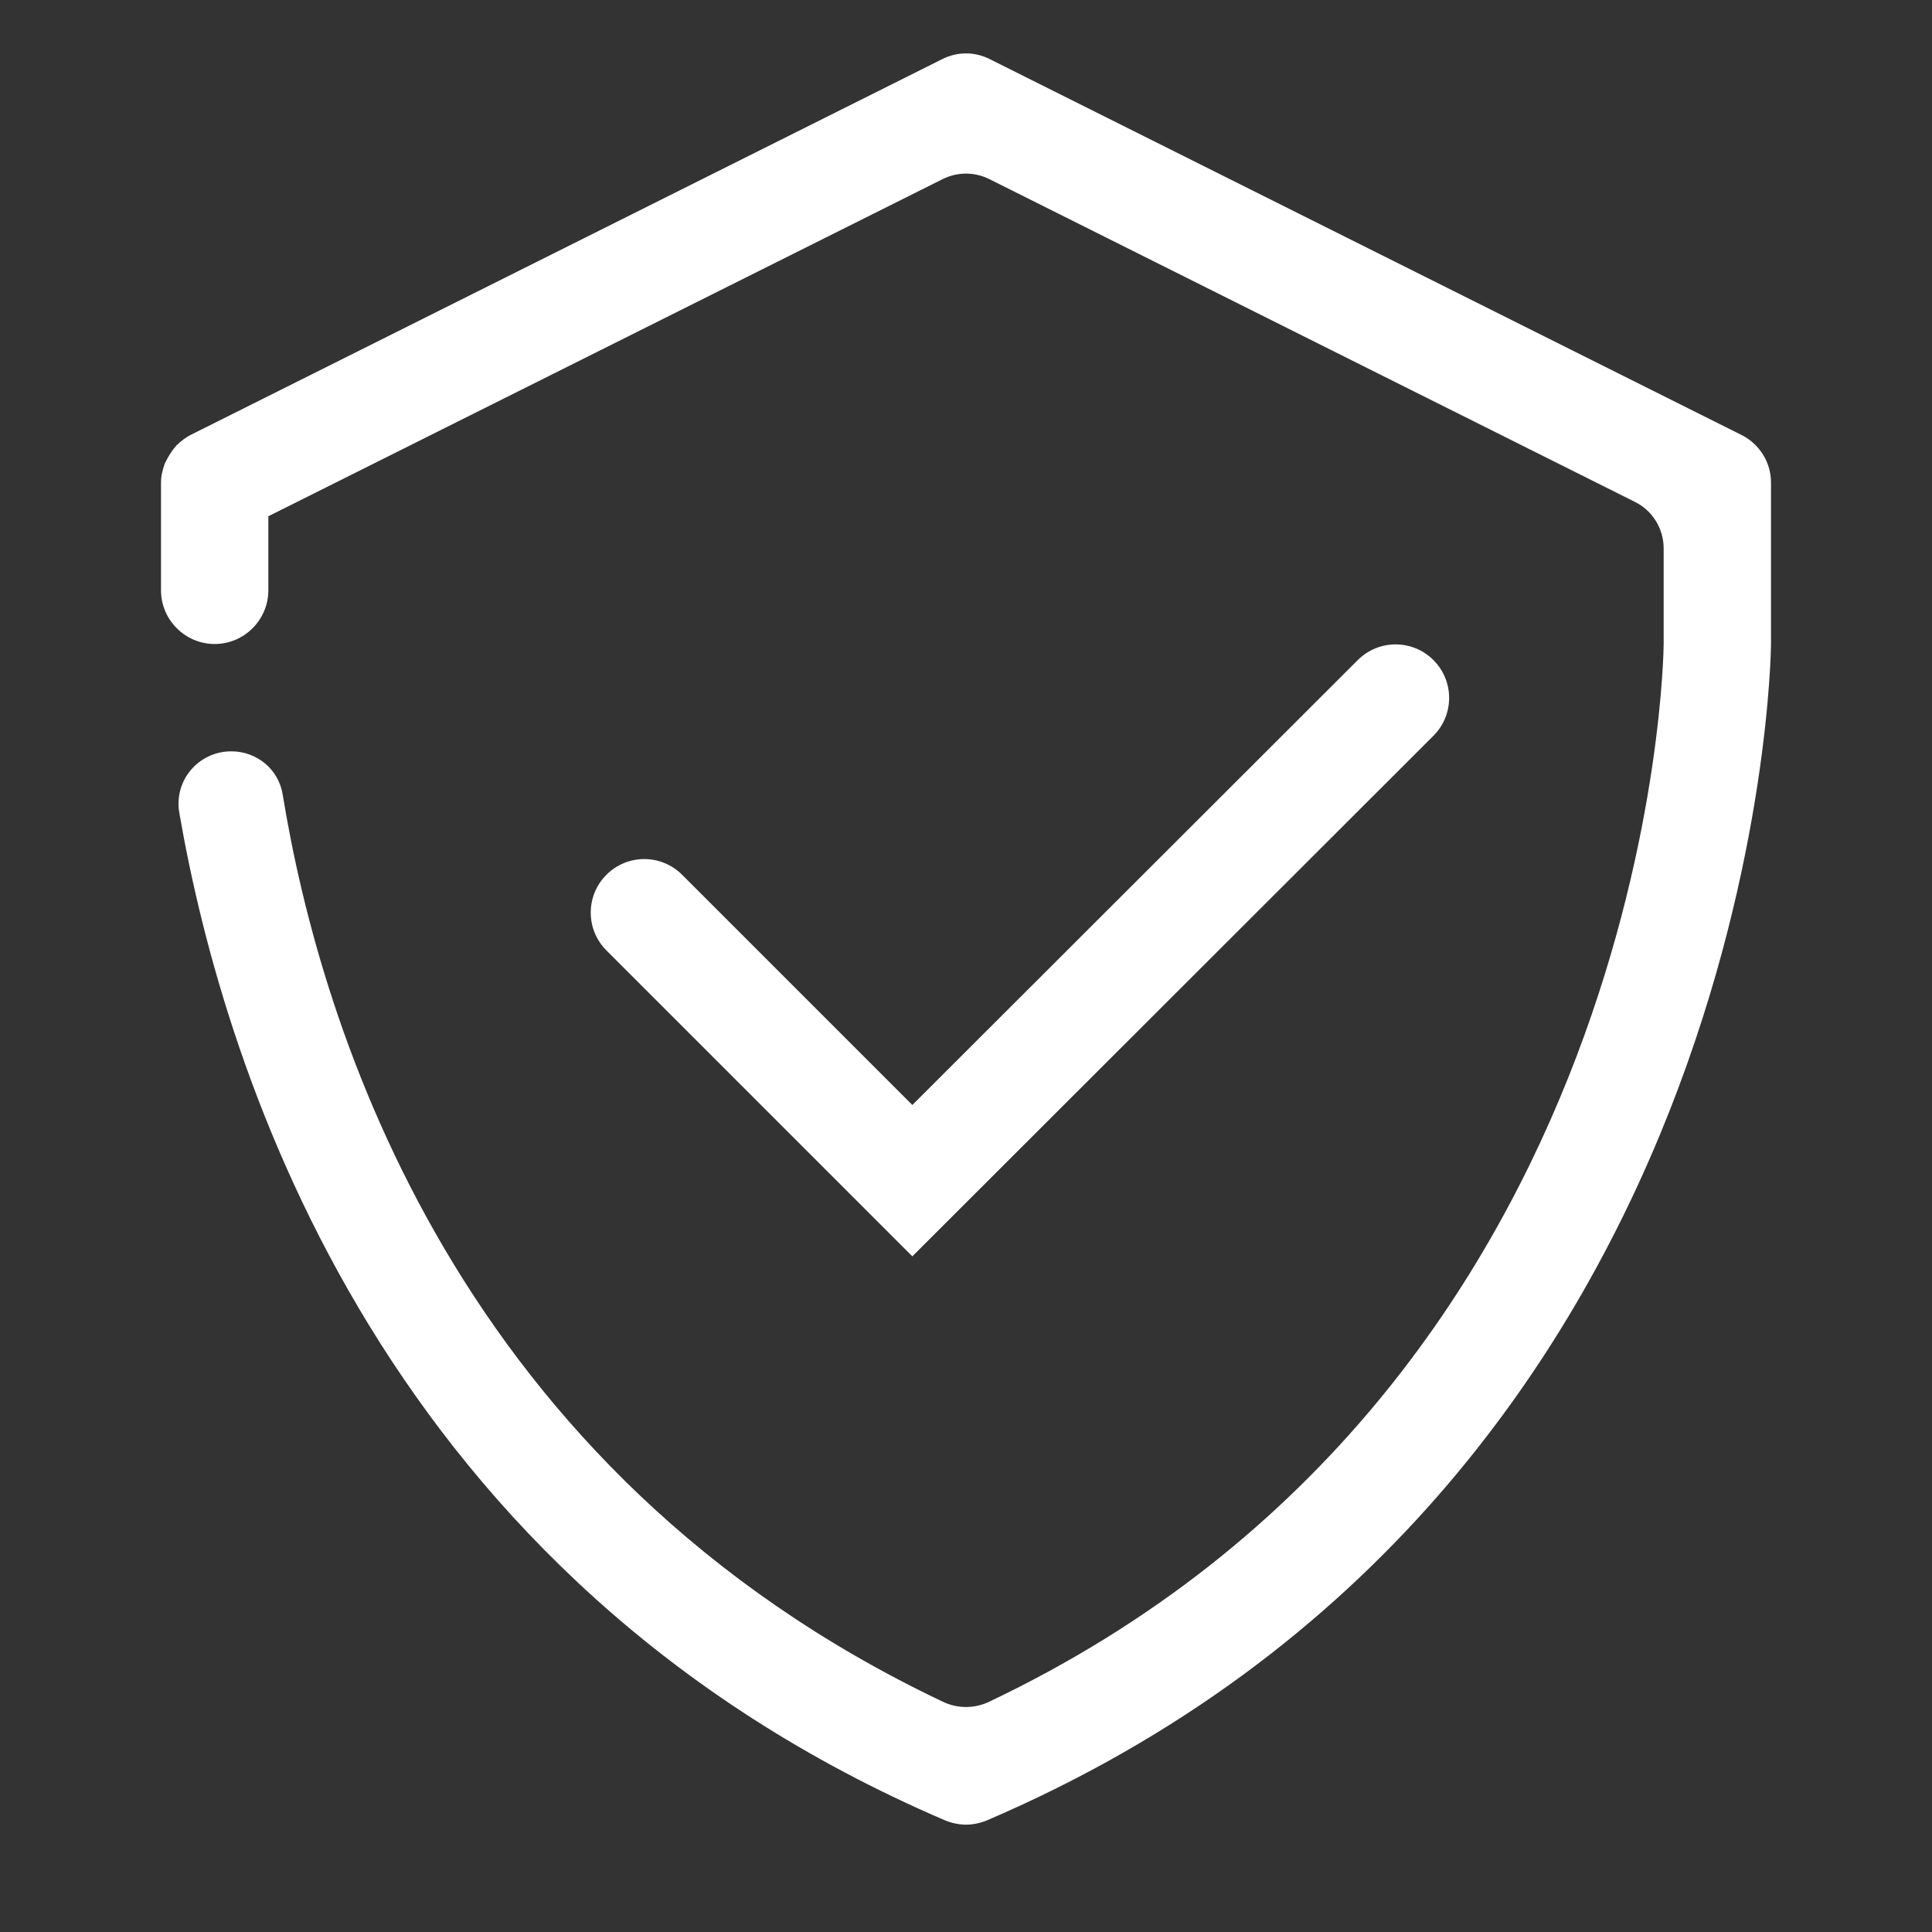
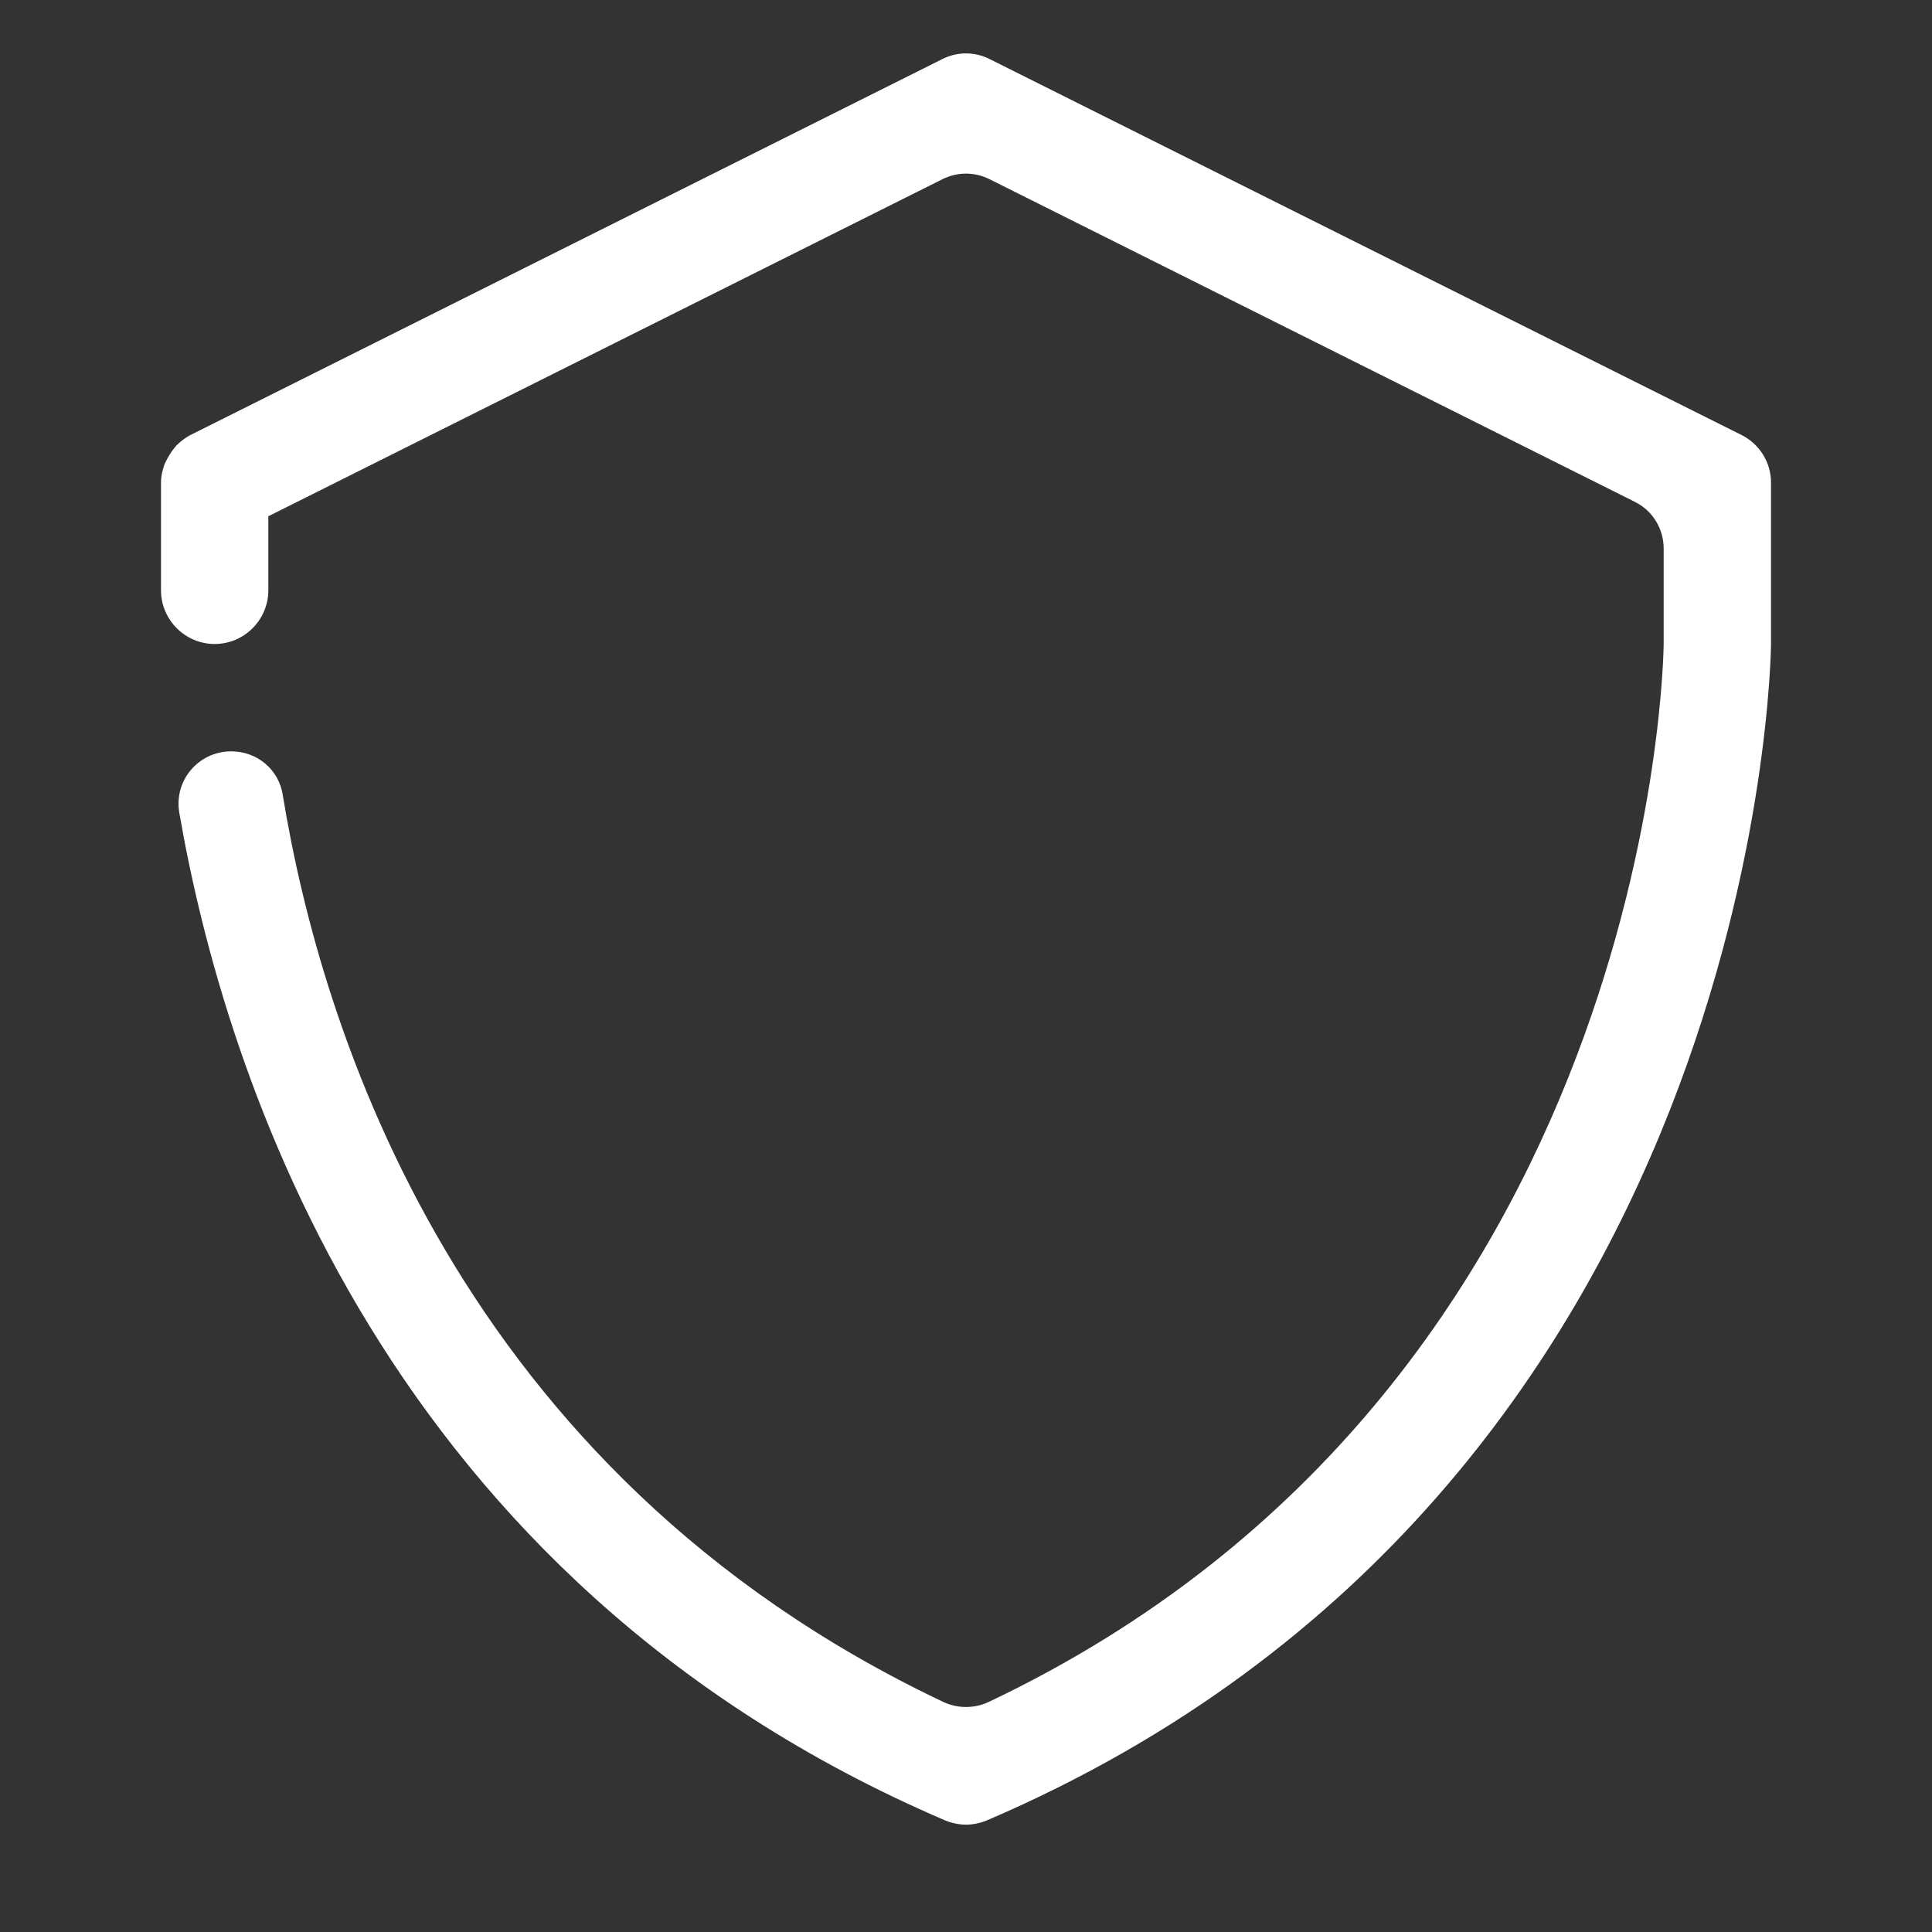
<svg xmlns="http://www.w3.org/2000/svg" width="36" height="36" viewBox="0 0 36 36" fill="none">
  <rect x="0" y="0" width="36" height="36" fill="#333333" stroke="none" />
-   <path d="M26.71 13.71C27.1 13.32 27.1 12.69 26.71 12.3C26.32 11.91 25.69 11.91 25.3 12.3L17 20.59L12.71 16.3C12.32 15.91 11.69 15.91 11.3 16.3C10.91 16.69 10.91 17.32 11.3 17.71L17 23.41L26.71 13.71Z" fill="white" />
  <path d="M32.46 8.11L18.44 1.1C18.16 0.96 17.84 0.96 17.56 1.1L3.54 8.11C3.45 8.16 3.37 8.22 3.3 8.29C3.29 8.29 3.29 8.3 3.28 8.31C3.21 8.39 3.15 8.48 3.1 8.58C3.09 8.6 3.08 8.62 3.07 8.64C3.03 8.75 3 8.87 3 8.99V9V9.02V11C3 11.55 3.45 12 4 12C4.55 12 5 11.55 5 11V10V9.62L17.56 3.34C17.84 3.2 18.16 3.2 18.44 3.34L30.46 9.35C30.79 9.51 31 9.85 31 10.22V12C31 12.14 30.85 25.81 18.43 31.71C18.16 31.84 17.84 31.84 17.57 31.71C8.51 27.41 5.98 19.16 5.27 14.82C5.2 14.34 4.79 14 4.31 14C3.7 14 3.24 14.54 3.34 15.14C4.19 20.05 7.16 29.44 17.61 33.92C17.73 33.97 17.87 34 18 34C18.13 34 18.27 33.97 18.39 33.92C32.83 27.73 33 12.16 33 12V8.99C33 8.62 32.79 8.28 32.46 8.11Z" fill="white" />
</svg>